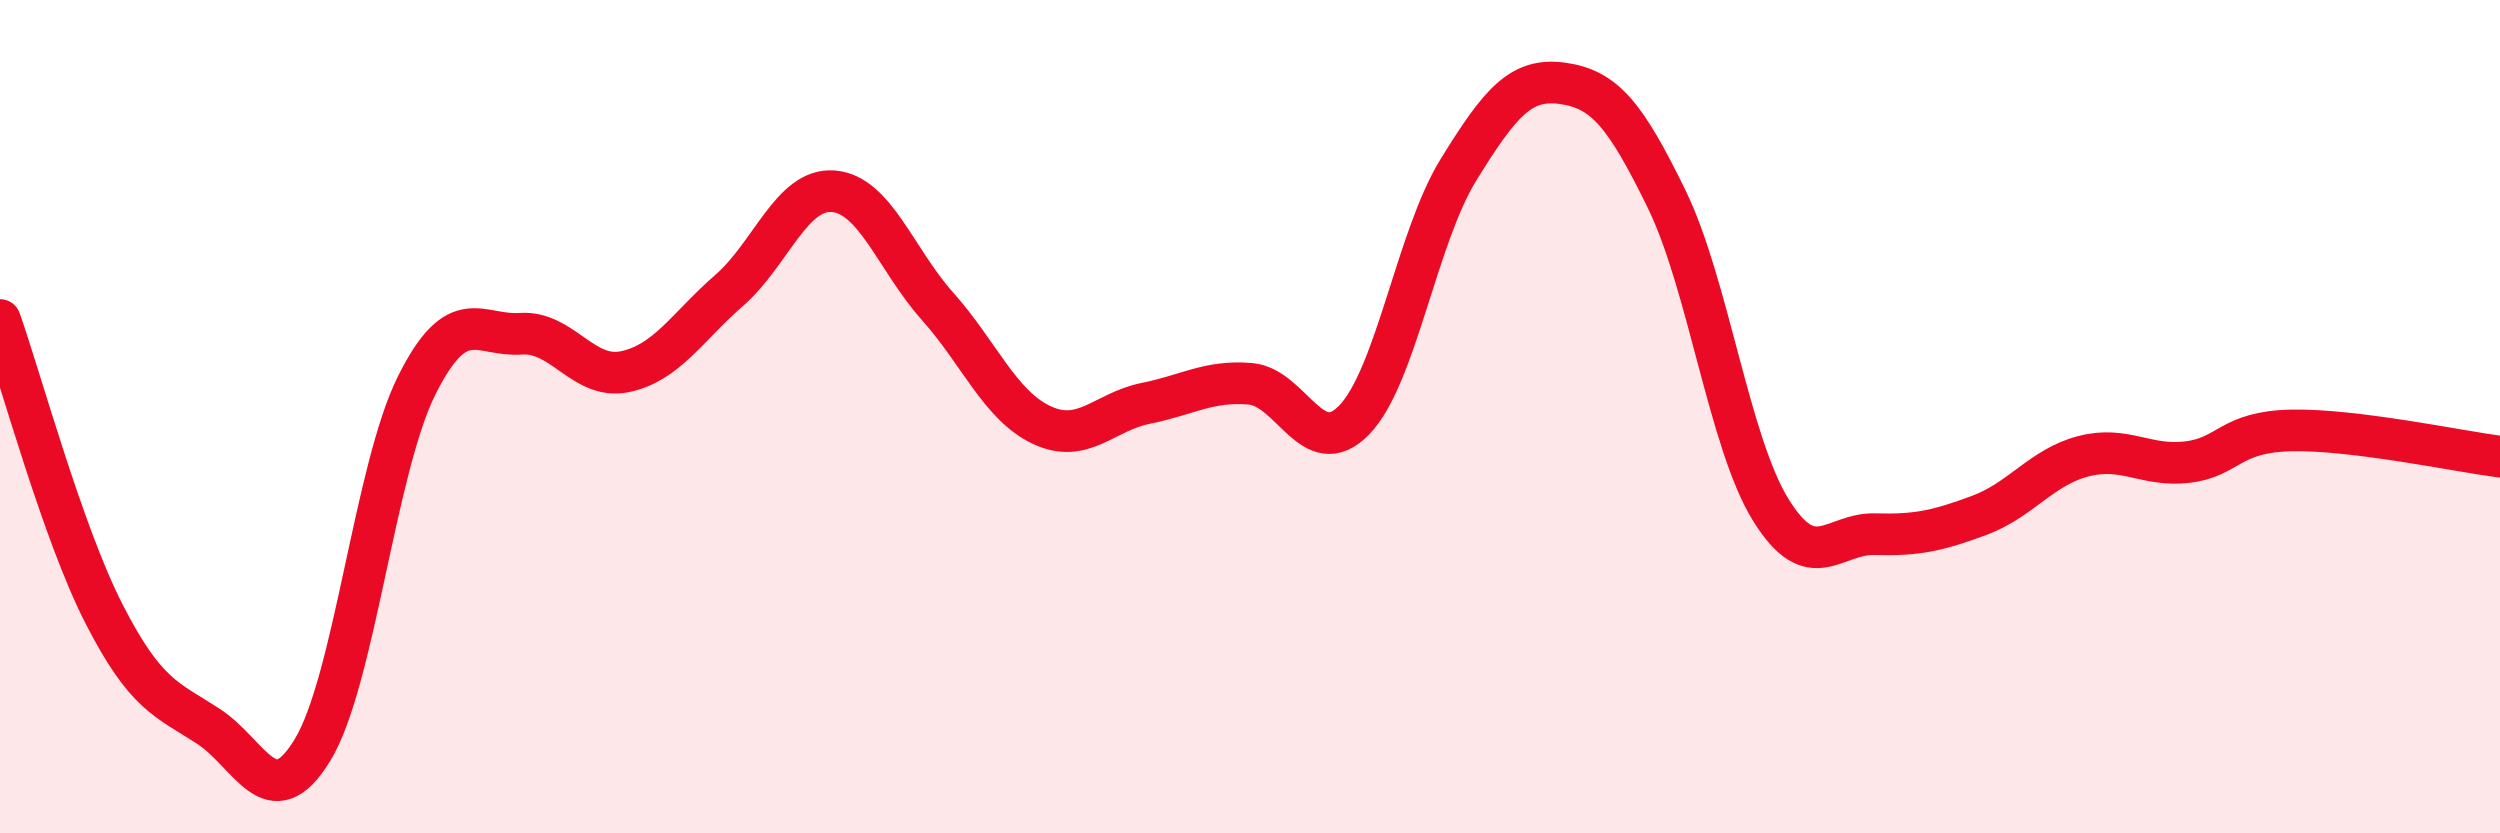
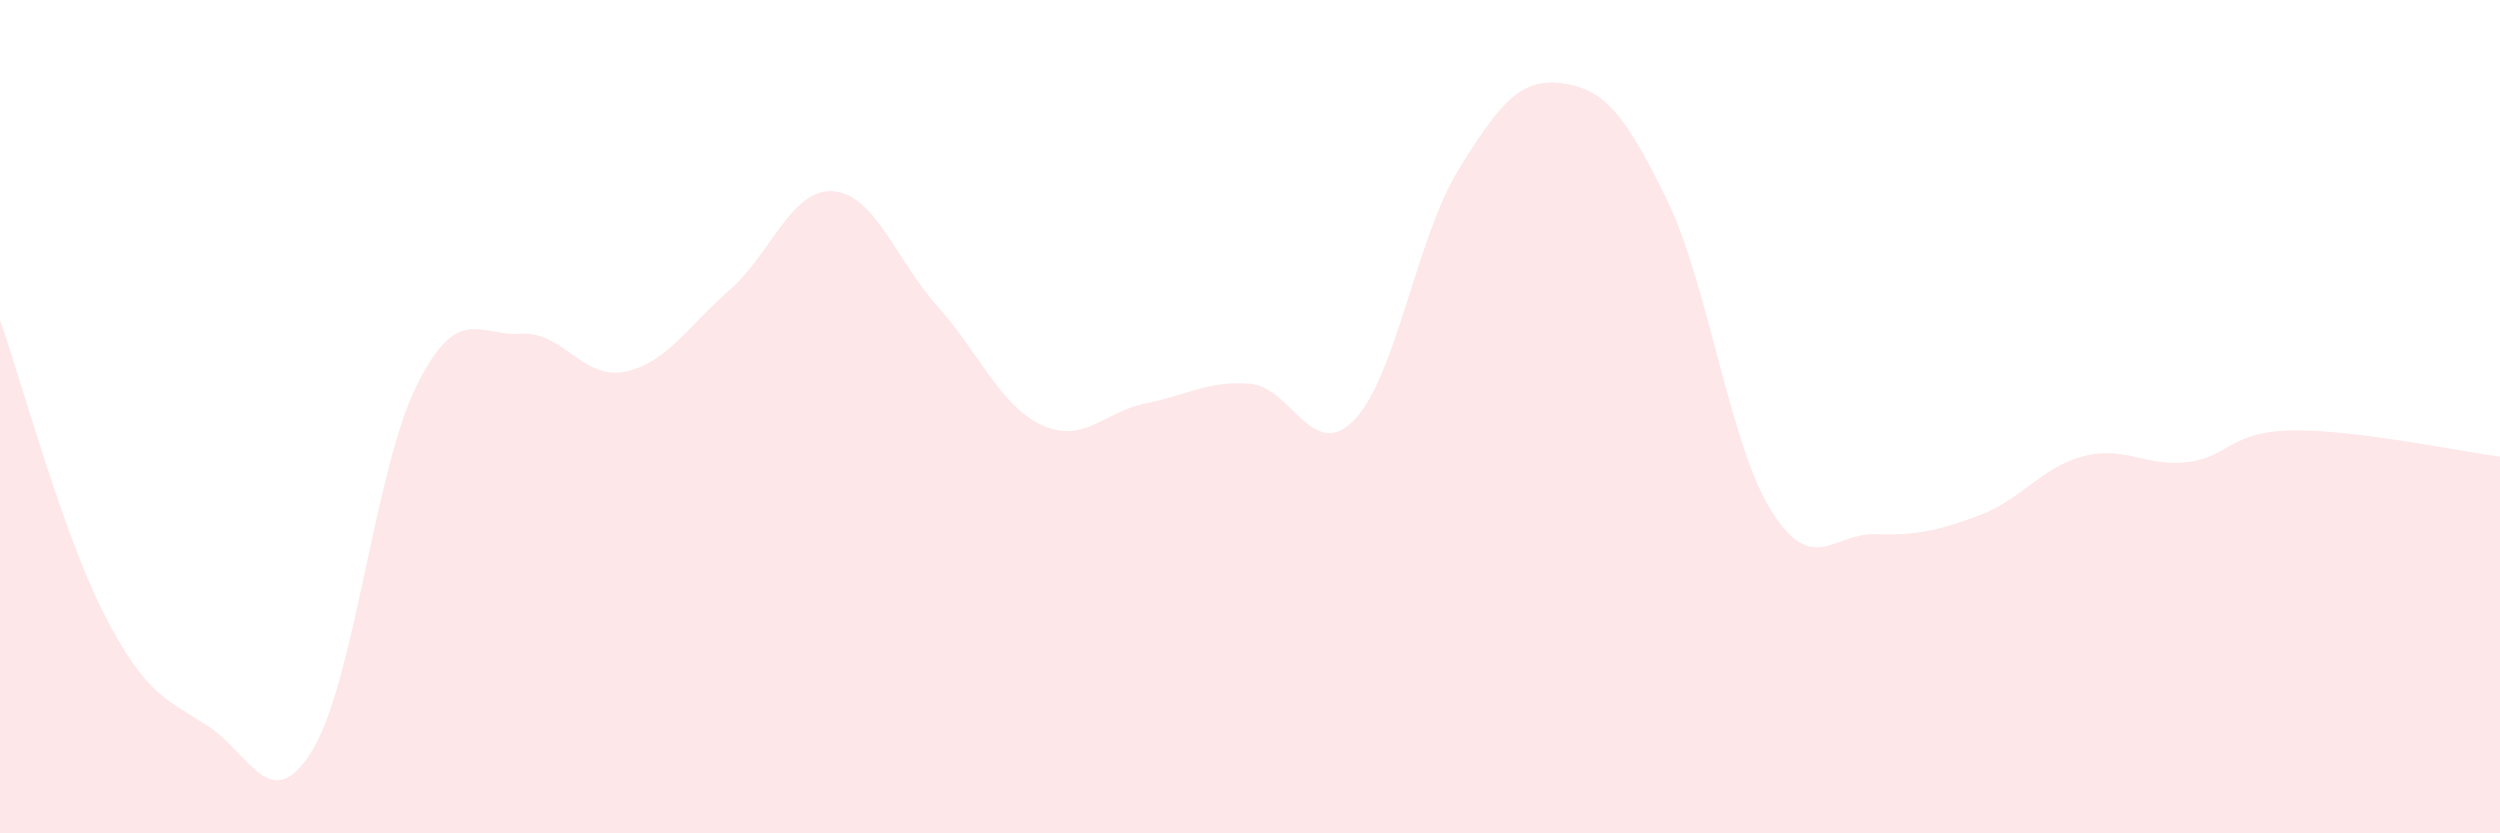
<svg xmlns="http://www.w3.org/2000/svg" width="60" height="20" viewBox="0 0 60 20">
  <path d="M 0,7.68 C 0.5,9.09 1.5,12.79 2.5,14.74 C 3.5,16.69 4,16.78 5,17.43 C 6,18.08 6.5,19.64 7.5,18 C 8.5,16.36 9,11.25 10,9.25 C 11,7.25 11.5,8.08 12.5,8.01 C 13.5,7.94 14,9.13 15,8.92 C 16,8.71 16.5,7.84 17.5,6.97 C 18.5,6.1 19,4.51 20,4.59 C 21,4.67 21.5,6.23 22.5,7.35 C 23.5,8.47 24,9.73 25,10.2 C 26,10.67 26.5,9.88 27.5,9.68 C 28.5,9.48 29,9.13 30,9.21 C 31,9.29 31.5,11.11 32.5,10.08 C 33.5,9.05 34,5.7 35,4.08 C 36,2.46 36.5,1.86 37.5,2 C 38.5,2.14 39,2.73 40,4.78 C 41,6.83 41.5,10.63 42.5,12.24 C 43.5,13.85 44,12.79 45,12.82 C 46,12.85 46.5,12.74 47.5,12.37 C 48.5,12 49,11.21 50,10.95 C 51,10.69 51.5,11.21 52.5,11.09 C 53.5,10.97 53.5,10.36 55,10.33 C 56.5,10.3 59,10.83 60,10.96L60 20L0 20Z" fill="#EB0A25" opacity="0.1" stroke-linecap="round" stroke-linejoin="round" />
-   <path d="M 0,7.68 C 0.5,9.09 1.5,12.79 2.5,14.74 C 3.5,16.69 4,16.78 5,17.43 C 6,18.08 6.5,19.64 7.5,18 C 8.5,16.36 9,11.25 10,9.25 C 11,7.25 11.5,8.08 12.5,8.01 C 13.5,7.94 14,9.13 15,8.92 C 16,8.71 16.5,7.84 17.5,6.97 C 18.5,6.1 19,4.51 20,4.59 C 21,4.67 21.5,6.23 22.5,7.35 C 23.5,8.47 24,9.73 25,10.2 C 26,10.67 26.5,9.88 27.5,9.68 C 28.5,9.48 29,9.13 30,9.21 C 31,9.29 31.5,11.11 32.5,10.08 C 33.5,9.05 34,5.7 35,4.08 C 36,2.46 36.5,1.86 37.5,2 C 38.5,2.14 39,2.73 40,4.78 C 41,6.83 41.5,10.63 42.5,12.24 C 43.5,13.85 44,12.79 45,12.82 C 46,12.85 46.5,12.74 47.5,12.37 C 48.5,12 49,11.21 50,10.95 C 51,10.69 51.5,11.21 52.5,11.09 C 53.5,10.97 53.5,10.36 55,10.33 C 56.5,10.3 59,10.83 60,10.96" stroke="#EB0A25" stroke-width="1" fill="none" stroke-linecap="round" stroke-linejoin="round" />
</svg>